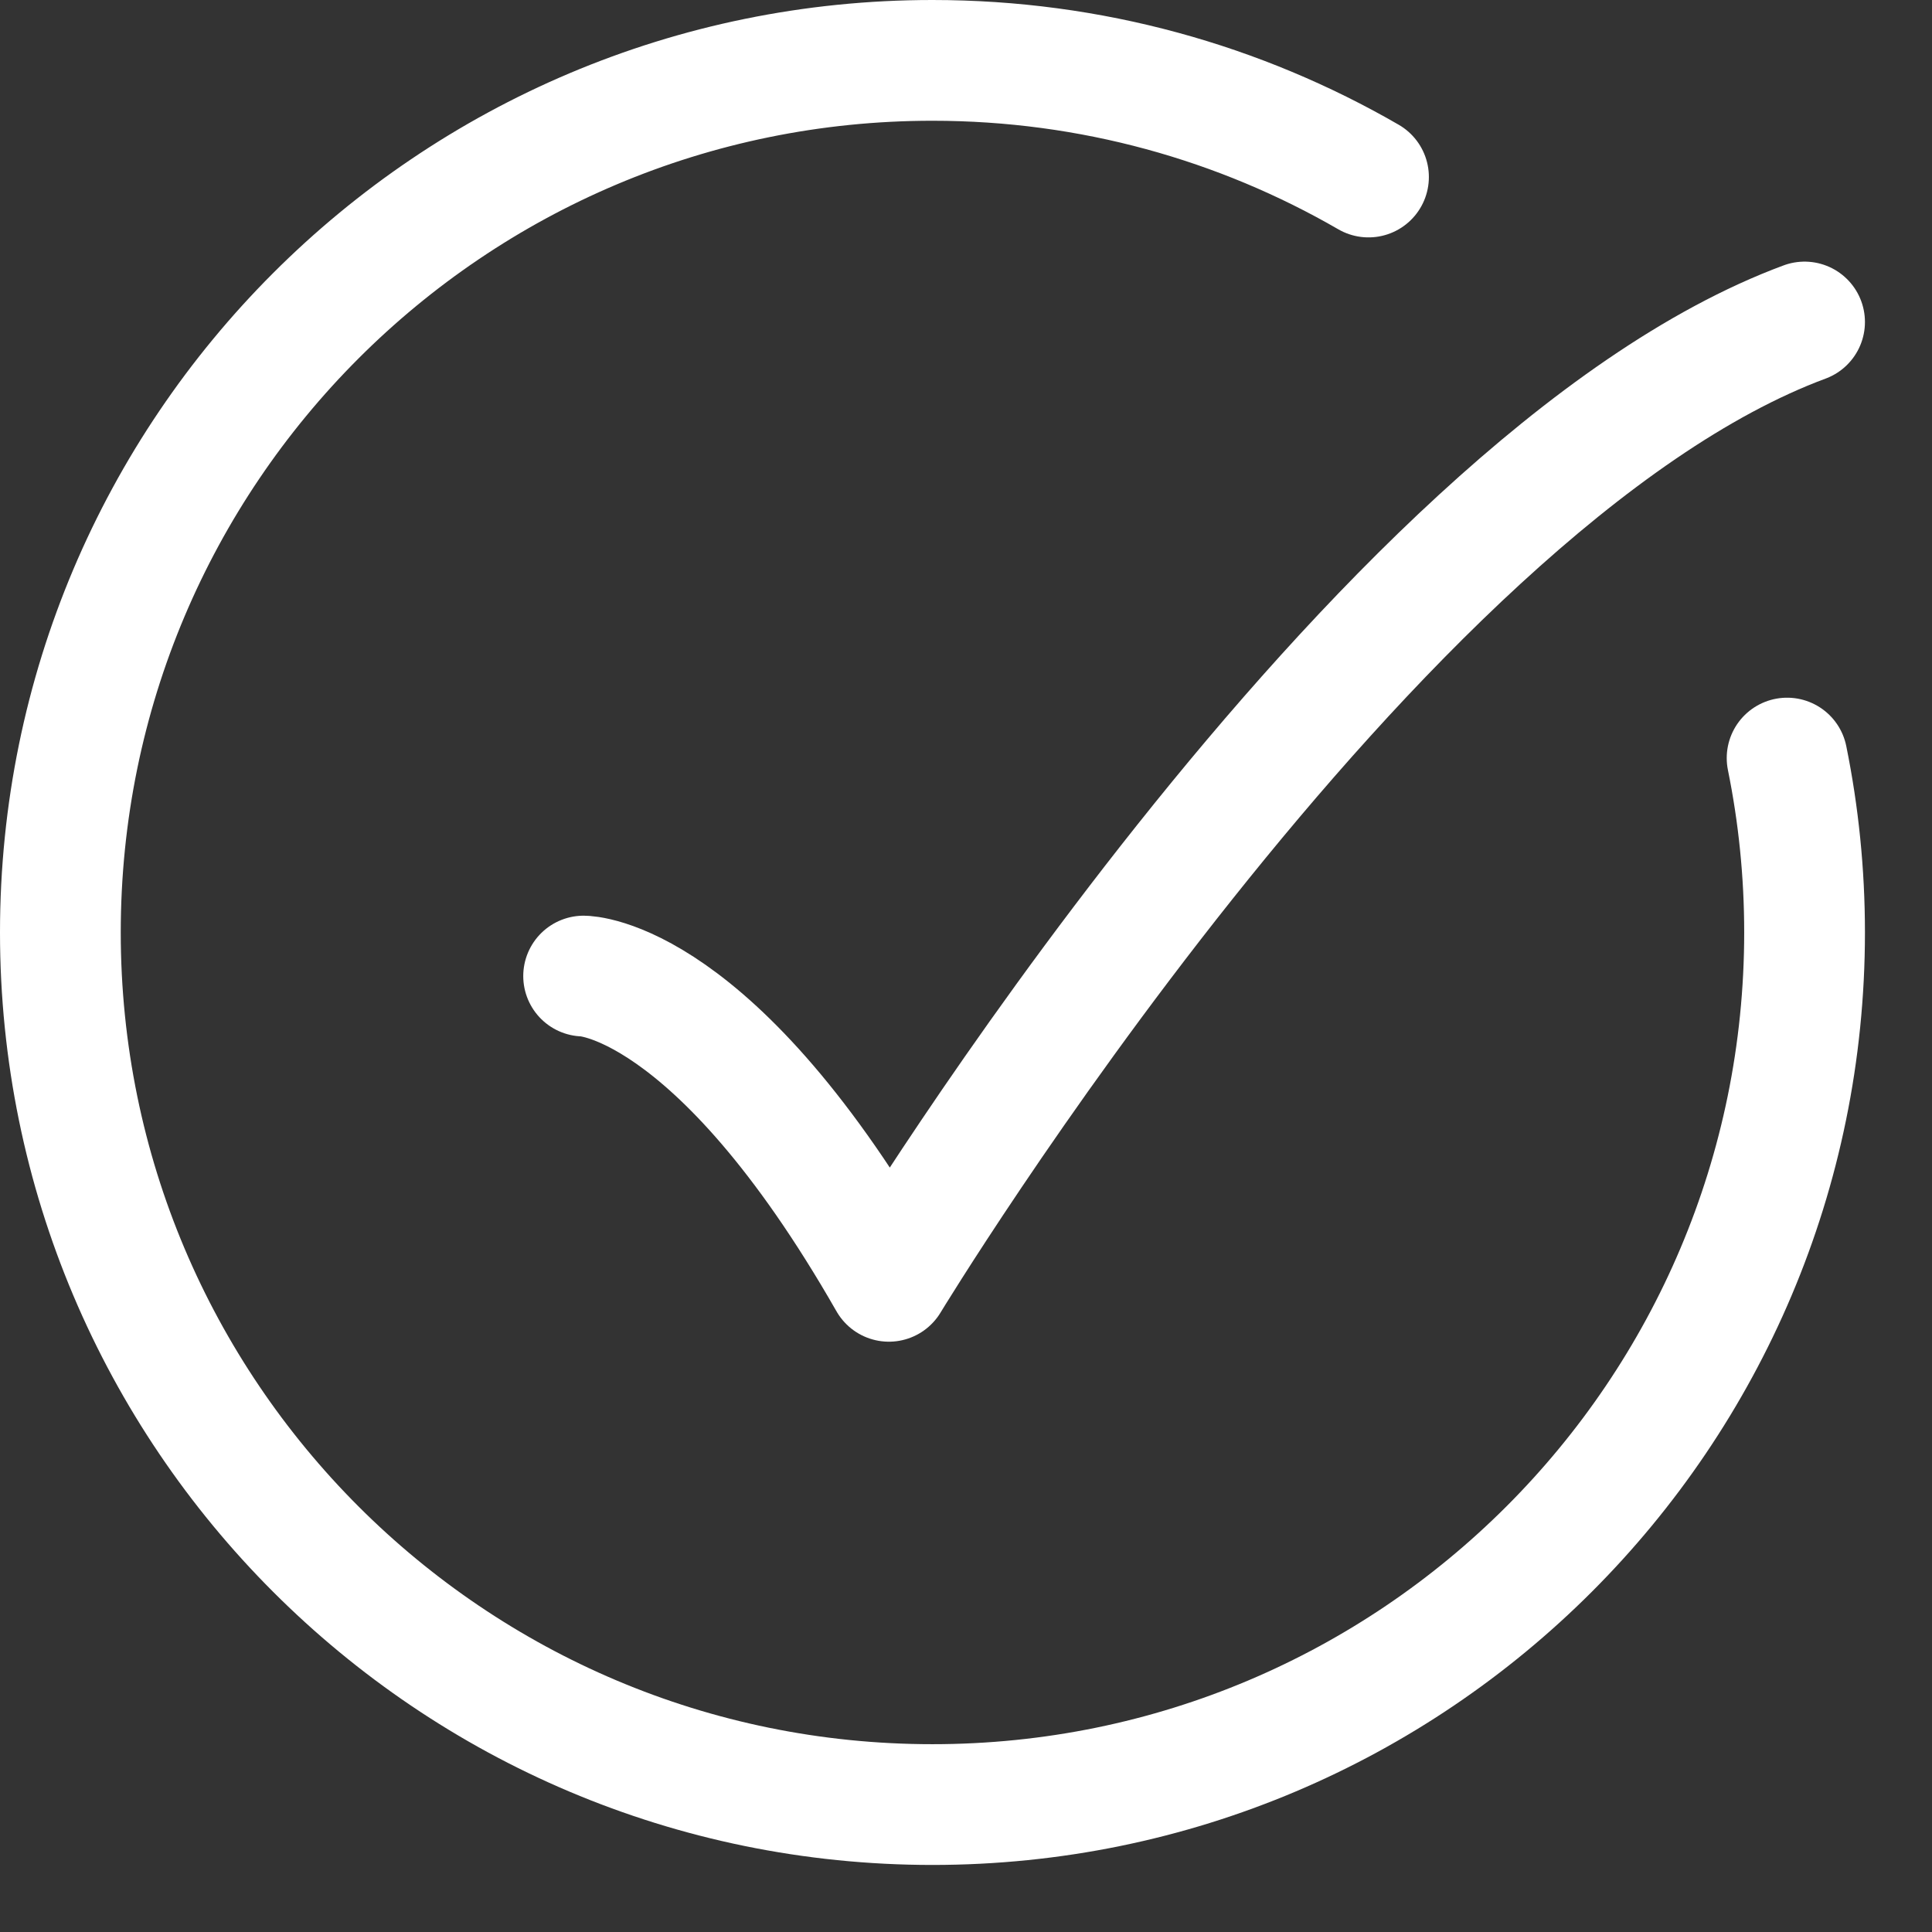
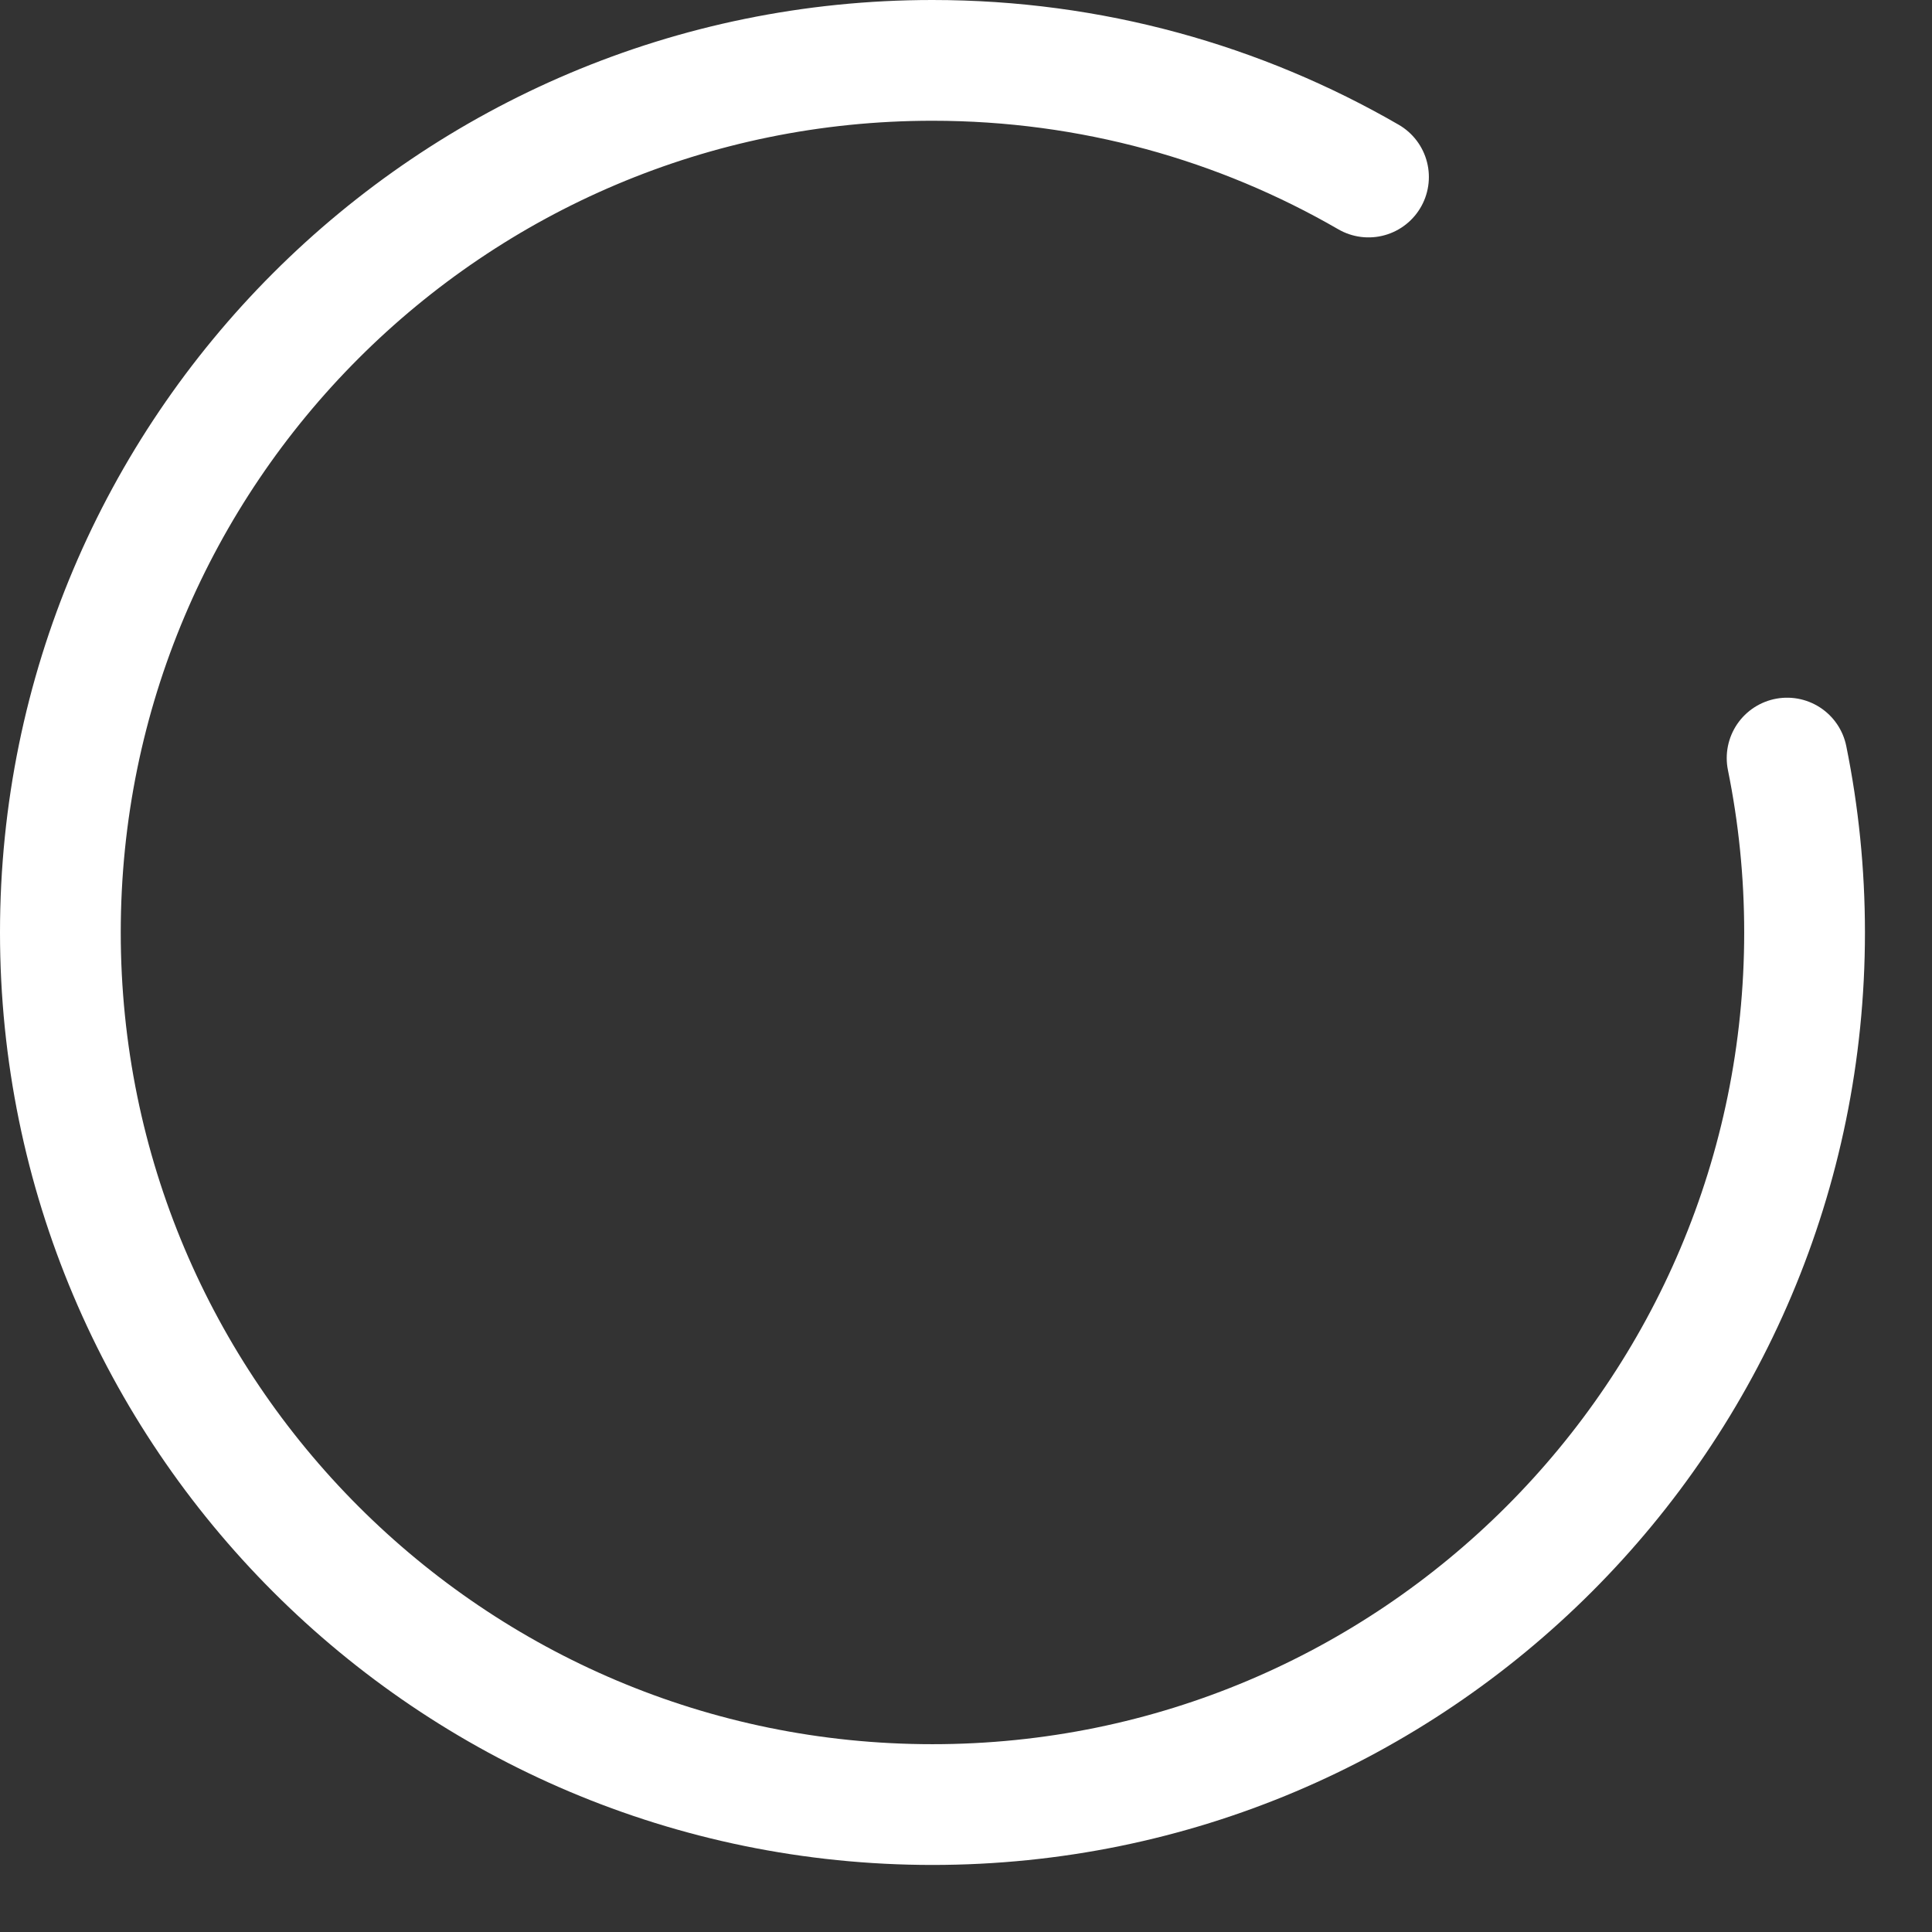
<svg xmlns="http://www.w3.org/2000/svg" width="24" height="24" viewBox="0 0 24 24" fill="none">
  <rect x="0" y="0" width="24" height="24" fill="#333333" stroke="none" />
  <path d="M17 2.199C15.407 1.278 13.557 0.75 11.583 0.75C5.6 0.75 0.75 5.6 0.75 11.583C0.75 17.566 5.6 22.417 11.583 22.417C17.566 22.417 22.417 17.566 22.417 11.583C22.417 10.841 22.342 10.117 22.2 9.417" stroke="white" stroke-width="1.5" stroke-linecap="round" />
-   <path d="M7.25 12.125C7.25 12.125 8.875 12.125 11.042 15.917C11.042 15.917 17.064 5.986 22.417 4" stroke="white" stroke-width="1.5" stroke-linecap="round" stroke-linejoin="round" />
</svg>